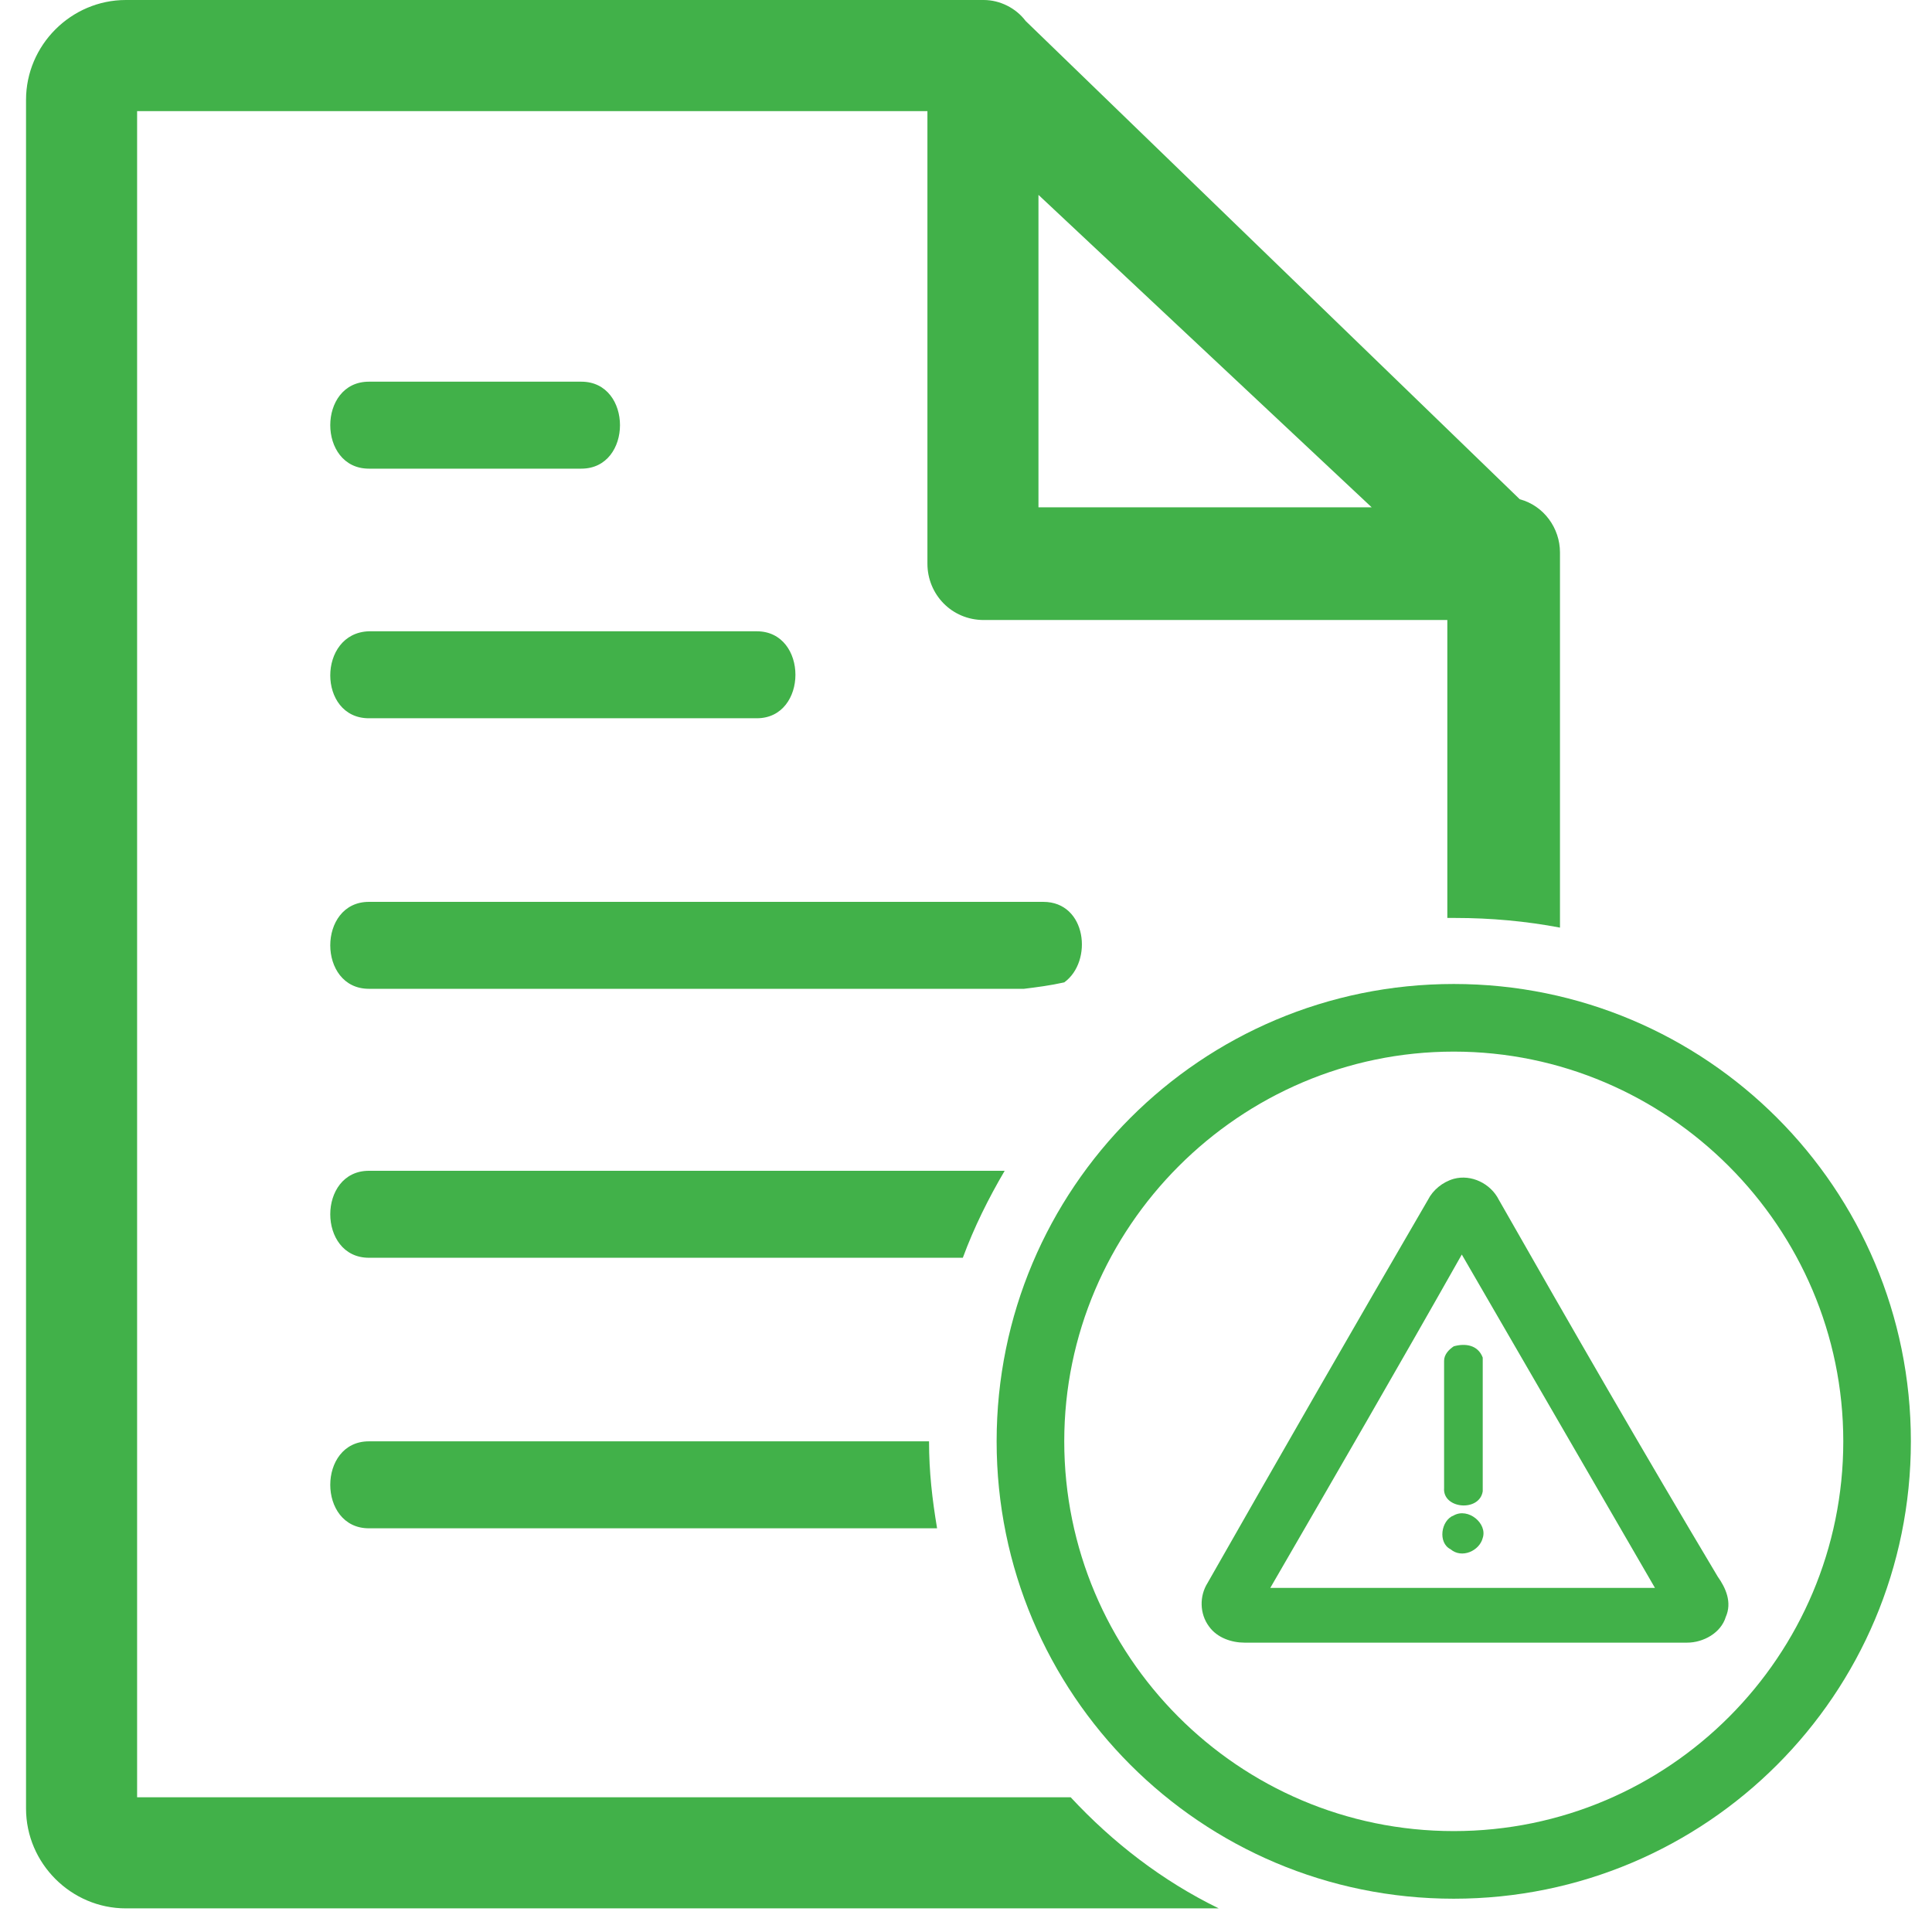
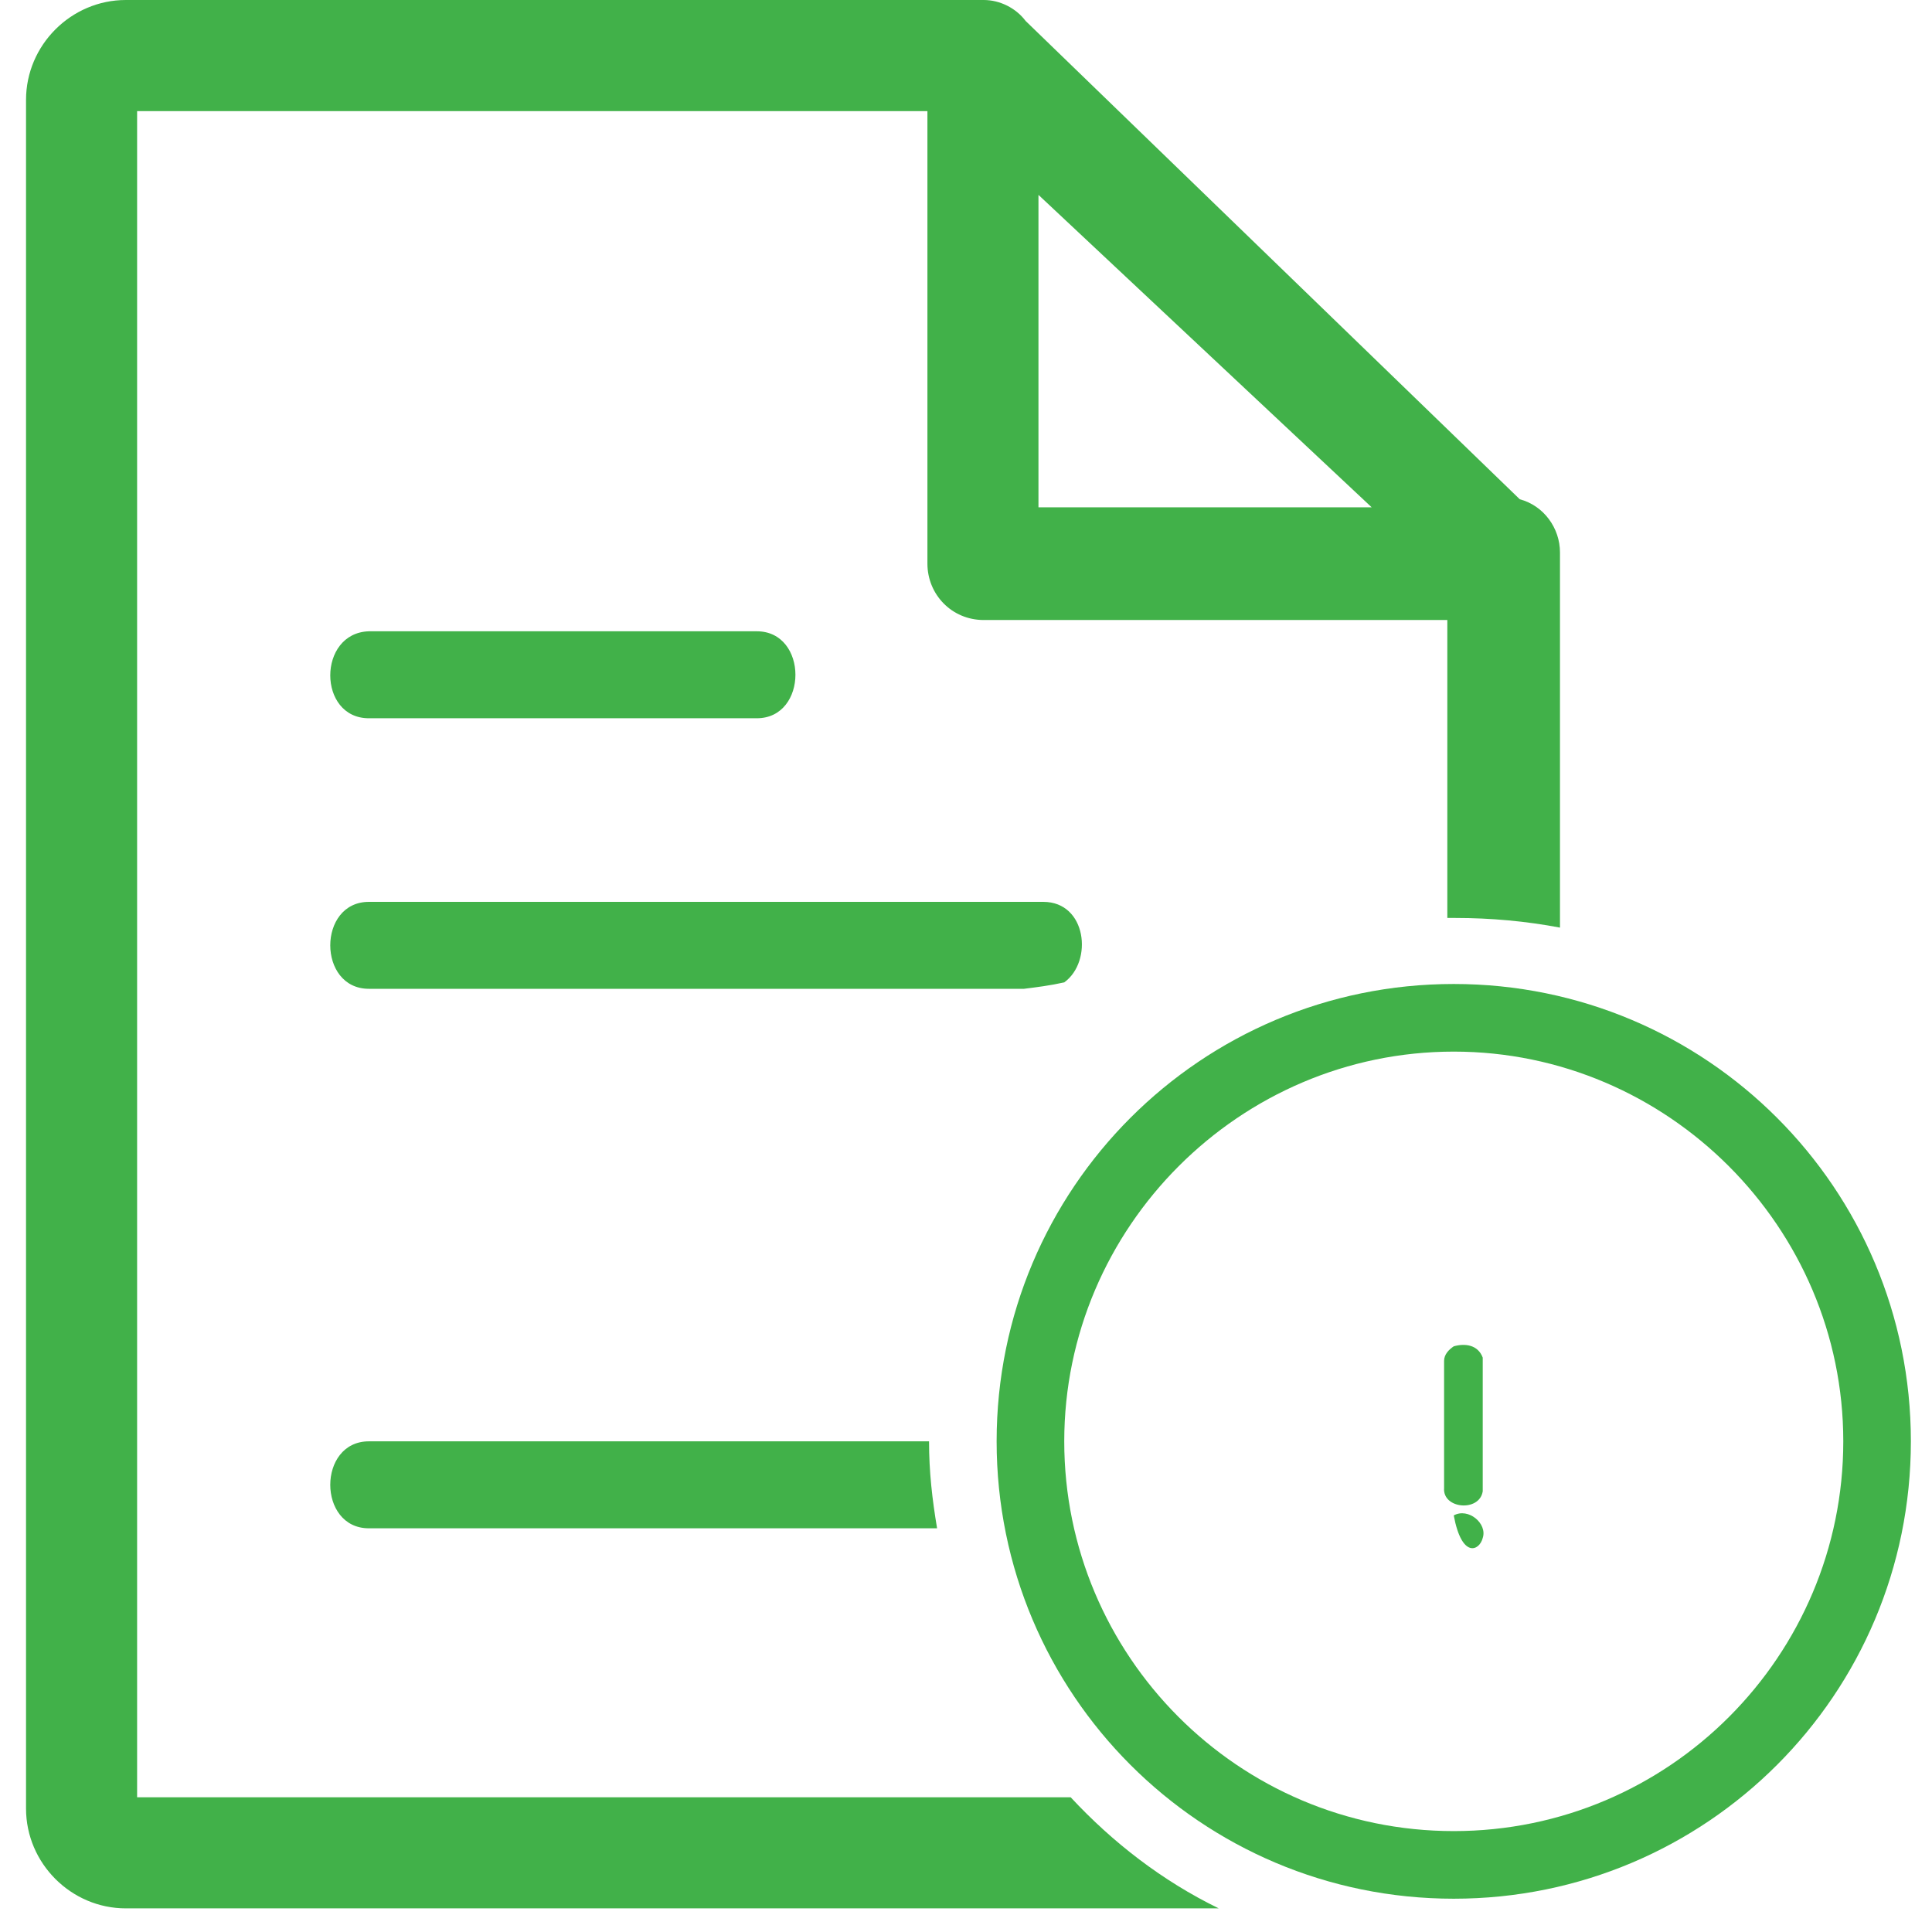
<svg xmlns="http://www.w3.org/2000/svg" width="61" height="61" viewBox="0 0 61 61" fill="none">
  <g clip-path="url(#clip0_260_2393)">
-     <path d="M18.355 14.797C19.982 14.797 19.982 12.051 18.355 12.051H11.647C10.021 12.051 10.021 14.797 11.647 14.797H18.355Z" fill="#41B149" />
    <path d="M4.329 56.746V3.508H29.282V17.797C29.282 18.763 30.044 19.576 31.061 19.576H45.697V28.983C45.799 28.983 45.849 28.983 45.951 28.983C47.069 28.983 48.187 29.085 49.254 29.288V17.441C49.254 16.678 48.746 15.966 47.984 15.763L32.382 0.661C32.077 0.254 31.569 0 31.061 0H3.973C2.245 0 0.822 1.424 0.822 3.153V57.102C0.822 58.831 2.245 60.254 3.973 60.254H38.48C36.702 59.39 35.126 58.169 33.805 56.746H4.329ZM32.788 6.153L43.308 16.017H32.788V6.153Z" fill="#41B149" />
    <path d="M11.647 22.678H23.895C25.521 22.678 25.521 19.932 23.895 19.932H11.647C10.021 19.983 10.021 22.678 11.647 22.678Z" fill="#41B149" />
-     <path d="M31.721 36.966H11.647C10.021 36.966 10.021 39.712 11.647 39.712H30.4C30.756 38.746 31.213 37.831 31.721 36.966Z" fill="#41B149" />
    <path d="M11.647 48.254H29.587C29.434 47.339 29.333 46.475 29.333 45.508H11.647C10.021 45.508 10.021 48.254 11.647 48.254Z" fill="#41B149" />
    <path d="M33.602 31.017C34.516 30.356 34.313 28.475 32.941 28.475H11.647C10.021 28.475 10.021 31.22 11.647 31.22H32.331C32.738 31.169 33.144 31.119 33.602 31.017Z" fill="#41B149" />
-     <path d="M47.323 37.881C47.069 37.373 46.459 37.068 45.9 37.22C45.544 37.322 45.24 37.576 45.087 37.881C42.749 41.898 40.412 45.966 38.125 49.983C37.87 50.39 37.87 50.949 38.175 51.356C38.43 51.712 38.887 51.864 39.294 51.864C43.969 51.864 48.594 51.864 53.269 51.864C53.778 51.864 54.337 51.559 54.489 51.051C54.692 50.593 54.489 50.136 54.235 49.78C51.897 45.864 49.61 41.898 47.323 37.881ZM40.107 50.136C42.139 46.627 44.172 43.119 46.154 39.61C48.187 43.119 50.22 46.627 52.253 50.136C48.238 50.136 44.172 50.136 40.107 50.136Z" fill="#41B149" />
    <path d="M45.9 42.508C45.748 42.61 45.595 42.763 45.595 42.966C45.595 44.288 45.595 45.661 45.595 46.983C45.544 47.644 46.713 47.746 46.815 47.085C46.815 45.661 46.815 44.288 46.815 42.864C46.663 42.458 46.256 42.407 45.9 42.508Z" fill="#41B149" />
-     <path d="M45.9 47.847C45.494 48 45.392 48.712 45.799 48.915C46.154 49.22 46.713 48.966 46.815 48.559C46.968 48.102 46.358 47.593 45.9 47.847Z" fill="#41B149" />
+     <path d="M45.9 47.847C46.154 49.22 46.713 48.966 46.815 48.559C46.968 48.102 46.358 47.593 45.9 47.847Z" fill="#41B149" />
    <path d="M45.9 31.068C37.921 31.068 31.467 37.525 31.467 45.508C31.467 53.492 37.921 59.949 45.9 59.949C53.879 59.949 60.333 53.492 60.333 45.508C60.333 37.525 53.879 31.068 45.9 31.068ZM45.9 57.814C39.09 57.814 33.602 52.271 33.602 45.508C33.602 38.746 39.141 33.203 45.9 33.203C52.659 33.203 58.199 38.746 58.199 45.508C58.199 52.271 52.71 57.814 45.9 57.814Z" fill="#41B149" />
  </g>
  <defs>
    <clipPath id="clip0_260_2393">
      <rect width="59.969" height="61" fill="white" transform="translate(0.822)" />
    </clipPath>
  </defs>
</svg>